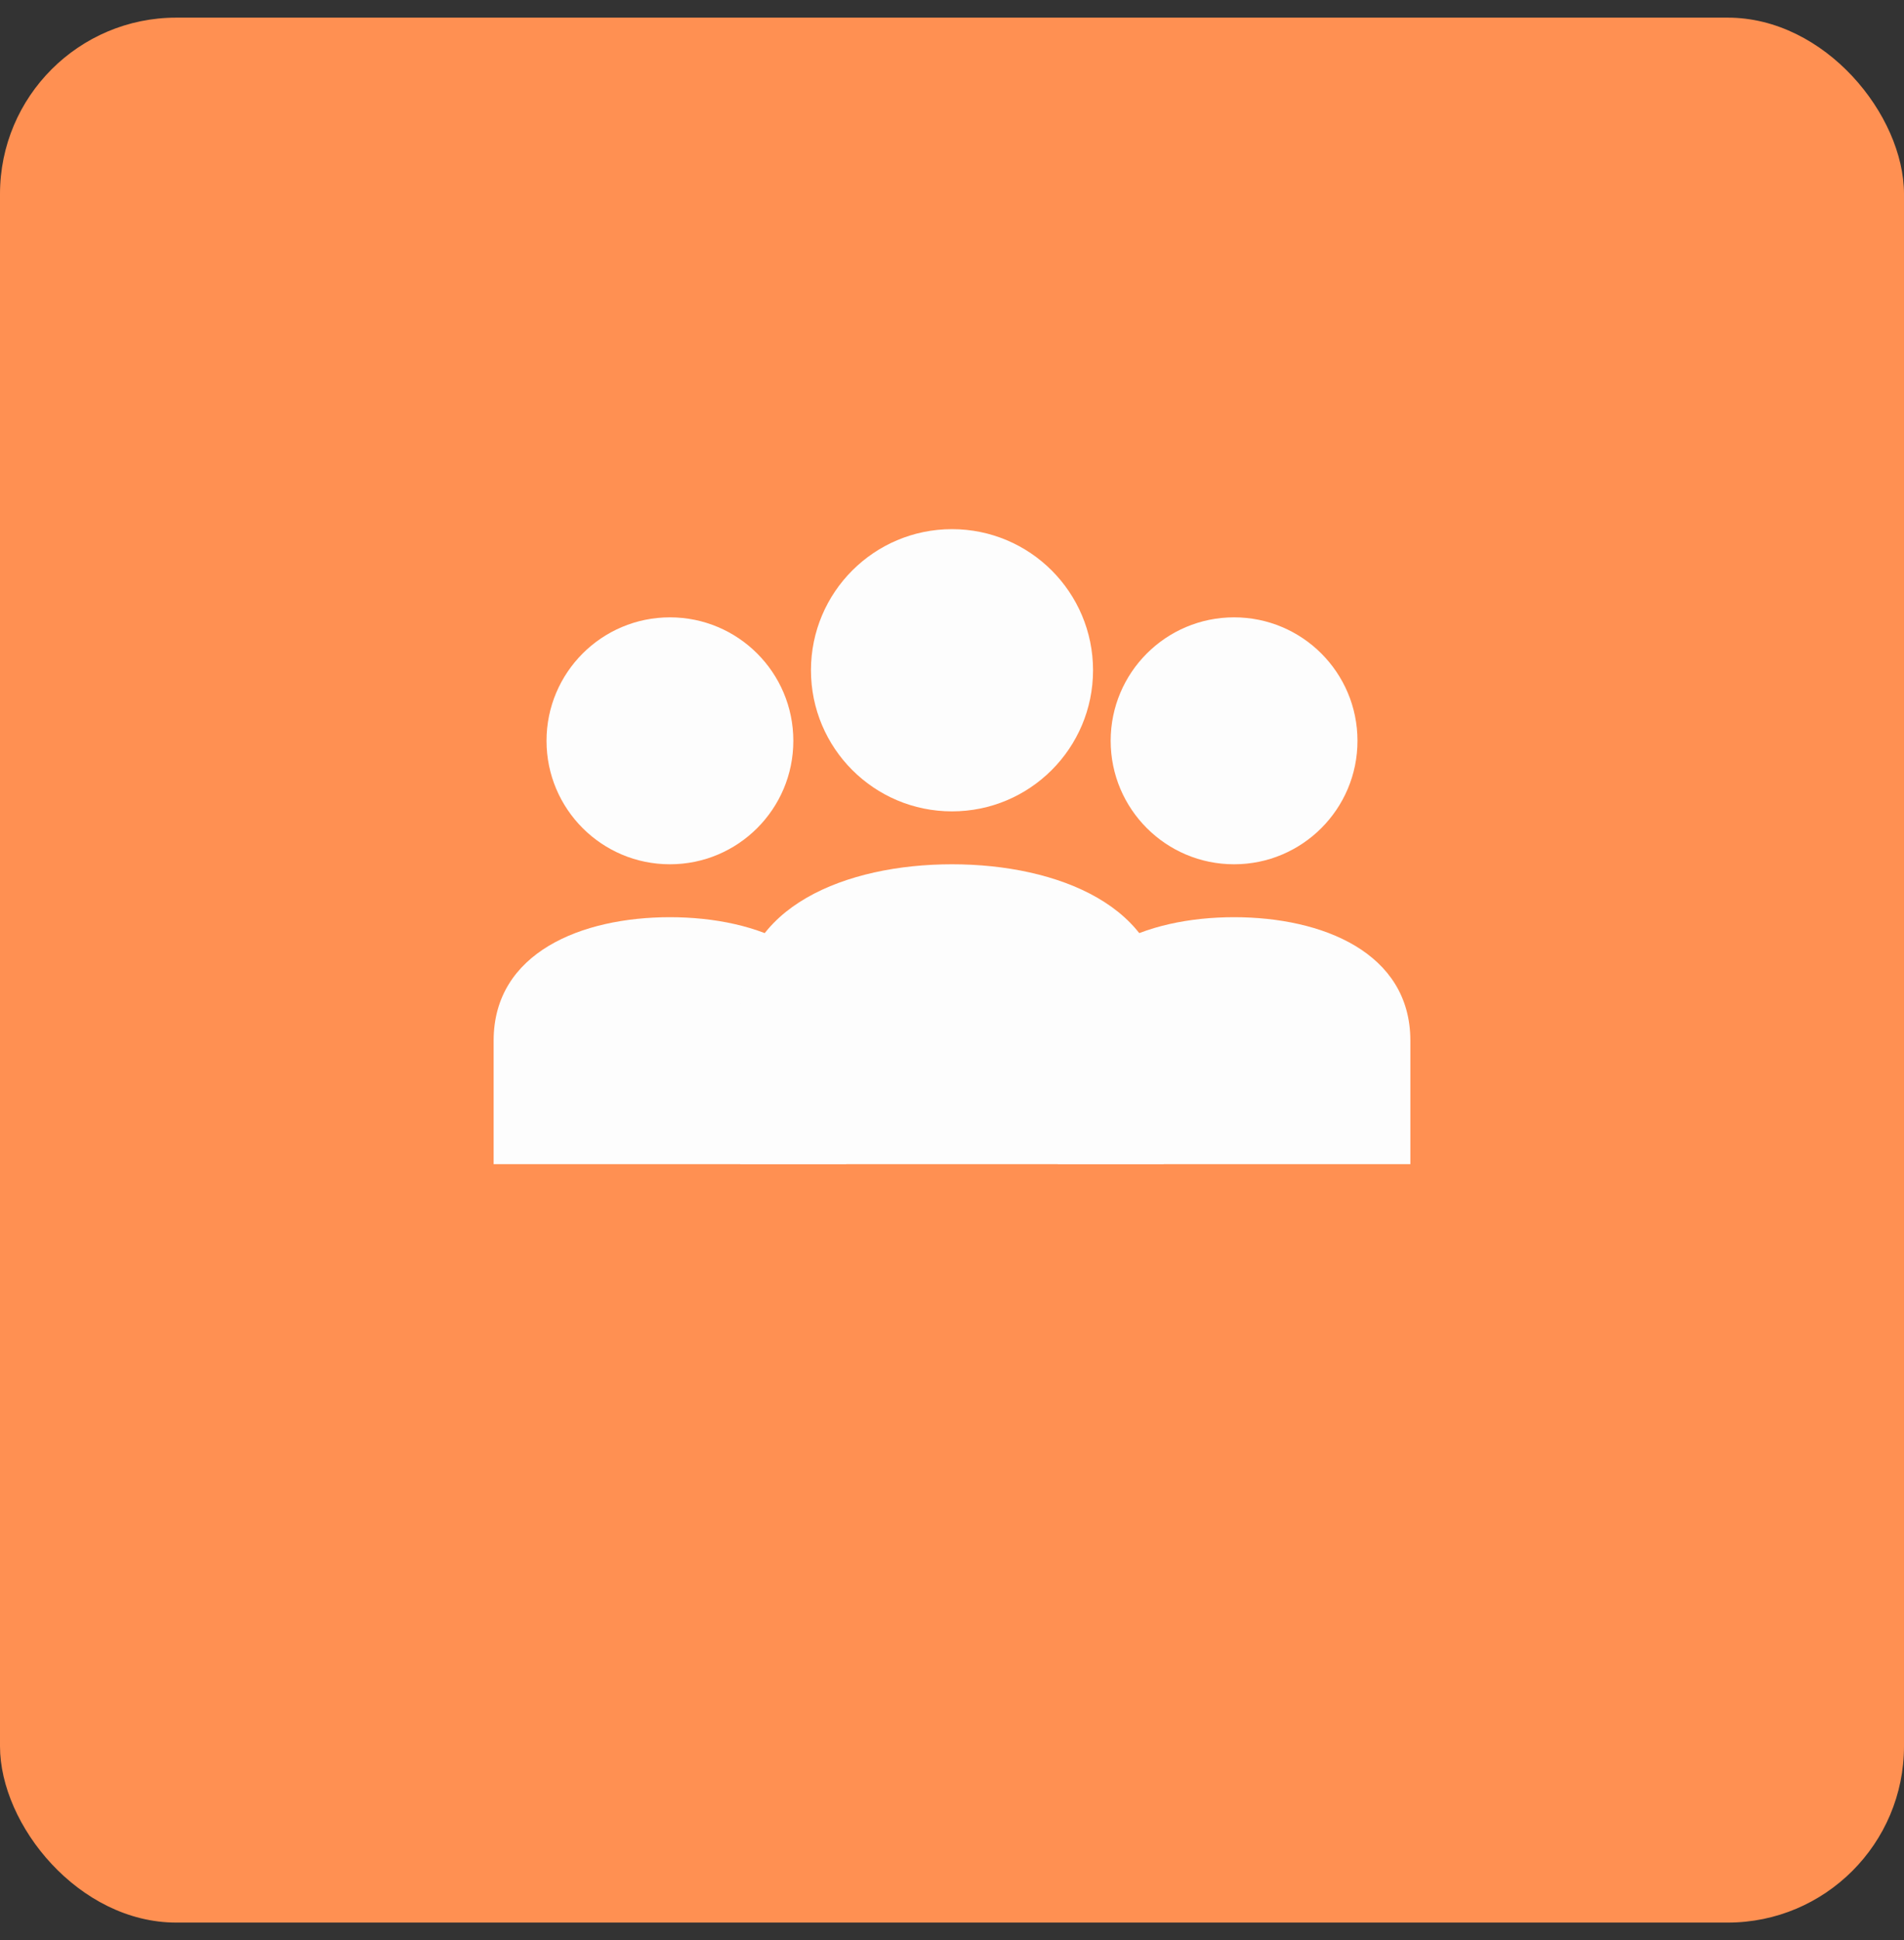
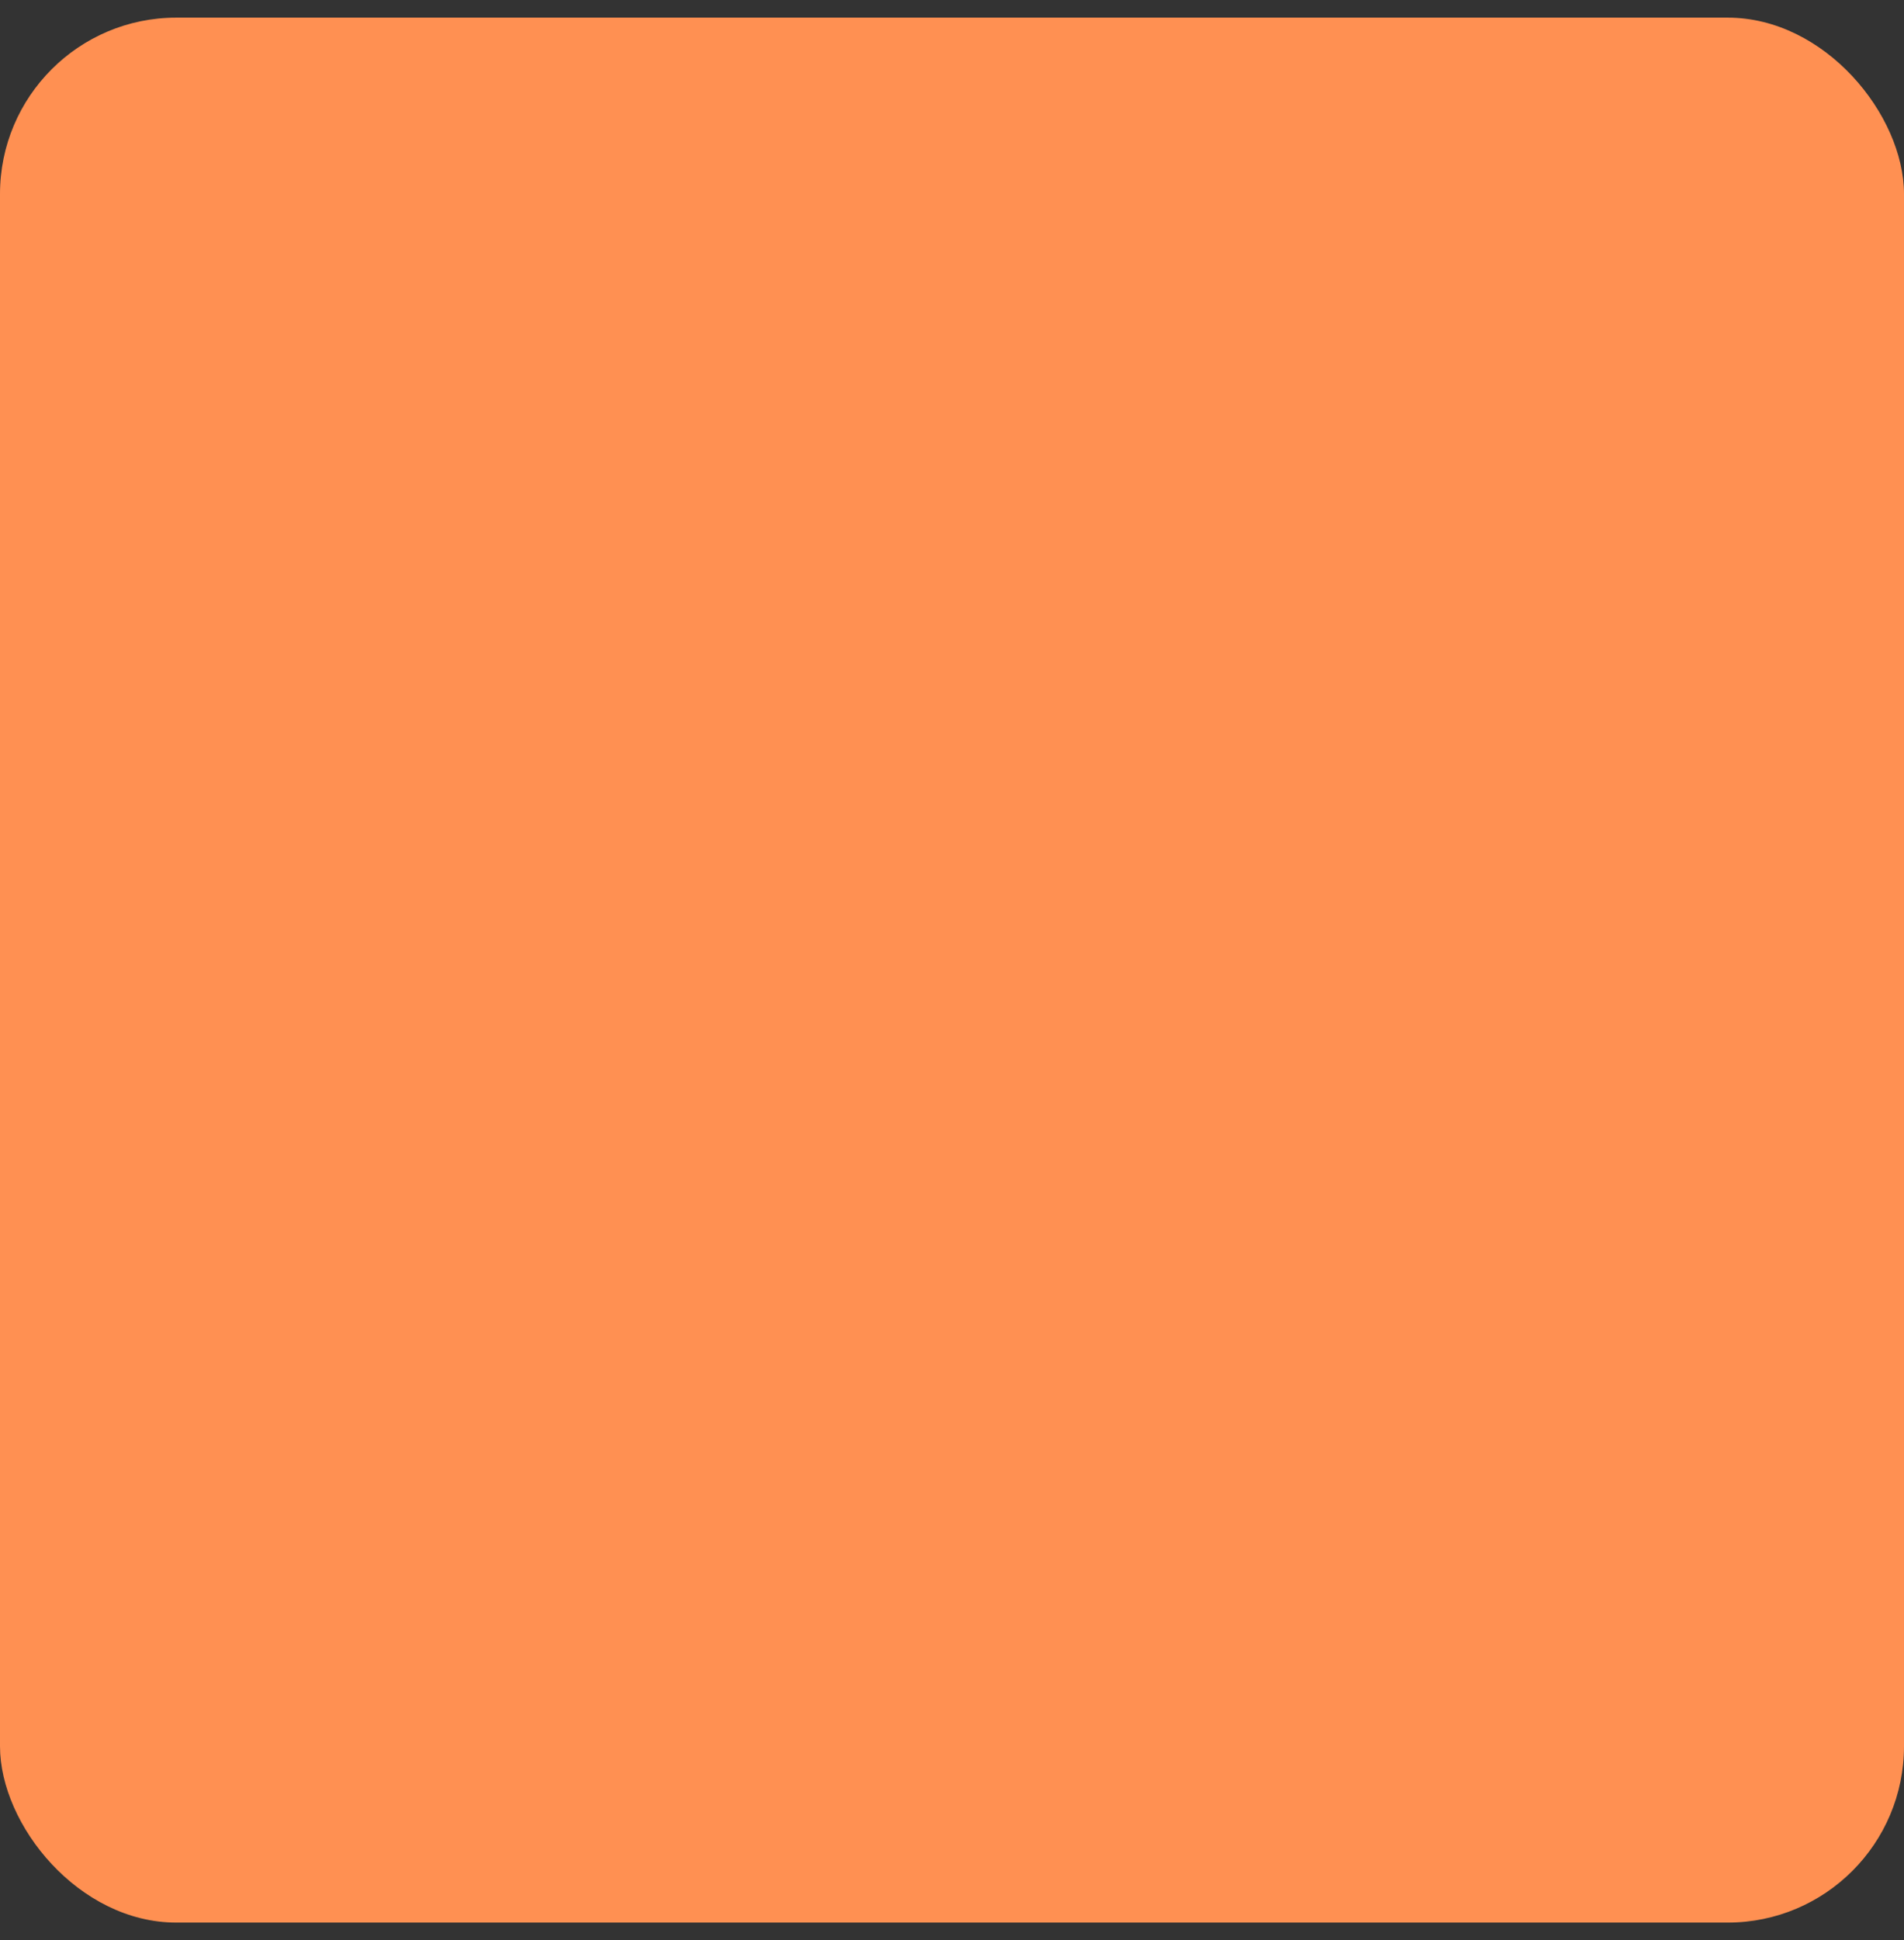
<svg xmlns="http://www.w3.org/2000/svg" width="54" height="55" viewBox="0 0 54 55" fill="none">
  <rect x="0" y="0" width="54" height="55" fill="#333333" stroke="none" />
  <rect y="0.5" width="54" height="54" rx="5" fill="#FF9052" />
  <g clip-path="url(#clip0)">
    <circle cx="19" cy="21" r="3.5" fill="#FDFDFD" />
    <path d="M19 26C16.5 26 14 27 14 29.5V33H24V29.5C24 27 21.5 26 19 26Z" fill="#FDFDFD" />
    <circle cx="27" cy="19" r="4" fill="#FDFDFD" />
    <path d="M27 24.5C24 24.5 21 25.7 21 28.5V33H33V28.5C33 25.7 30 24.5 27 24.5Z" fill="#FDFDFD" />
-     <circle cx="35" cy="21" r="3.5" fill="#FDFDFD" />
-     <path d="M35 26C32.5 26 30 27 30 29.5V33H40V29.5C40 27 37.5 26 35 26Z" fill="#FDFDFD" />
  </g>
  <defs>
    <clipPath id="clip0">
-       <rect x="12" y="12" width="30" height="24" rx="2" fill="white" />
-     </clipPath>
+       </clipPath>
  </defs>
</svg>